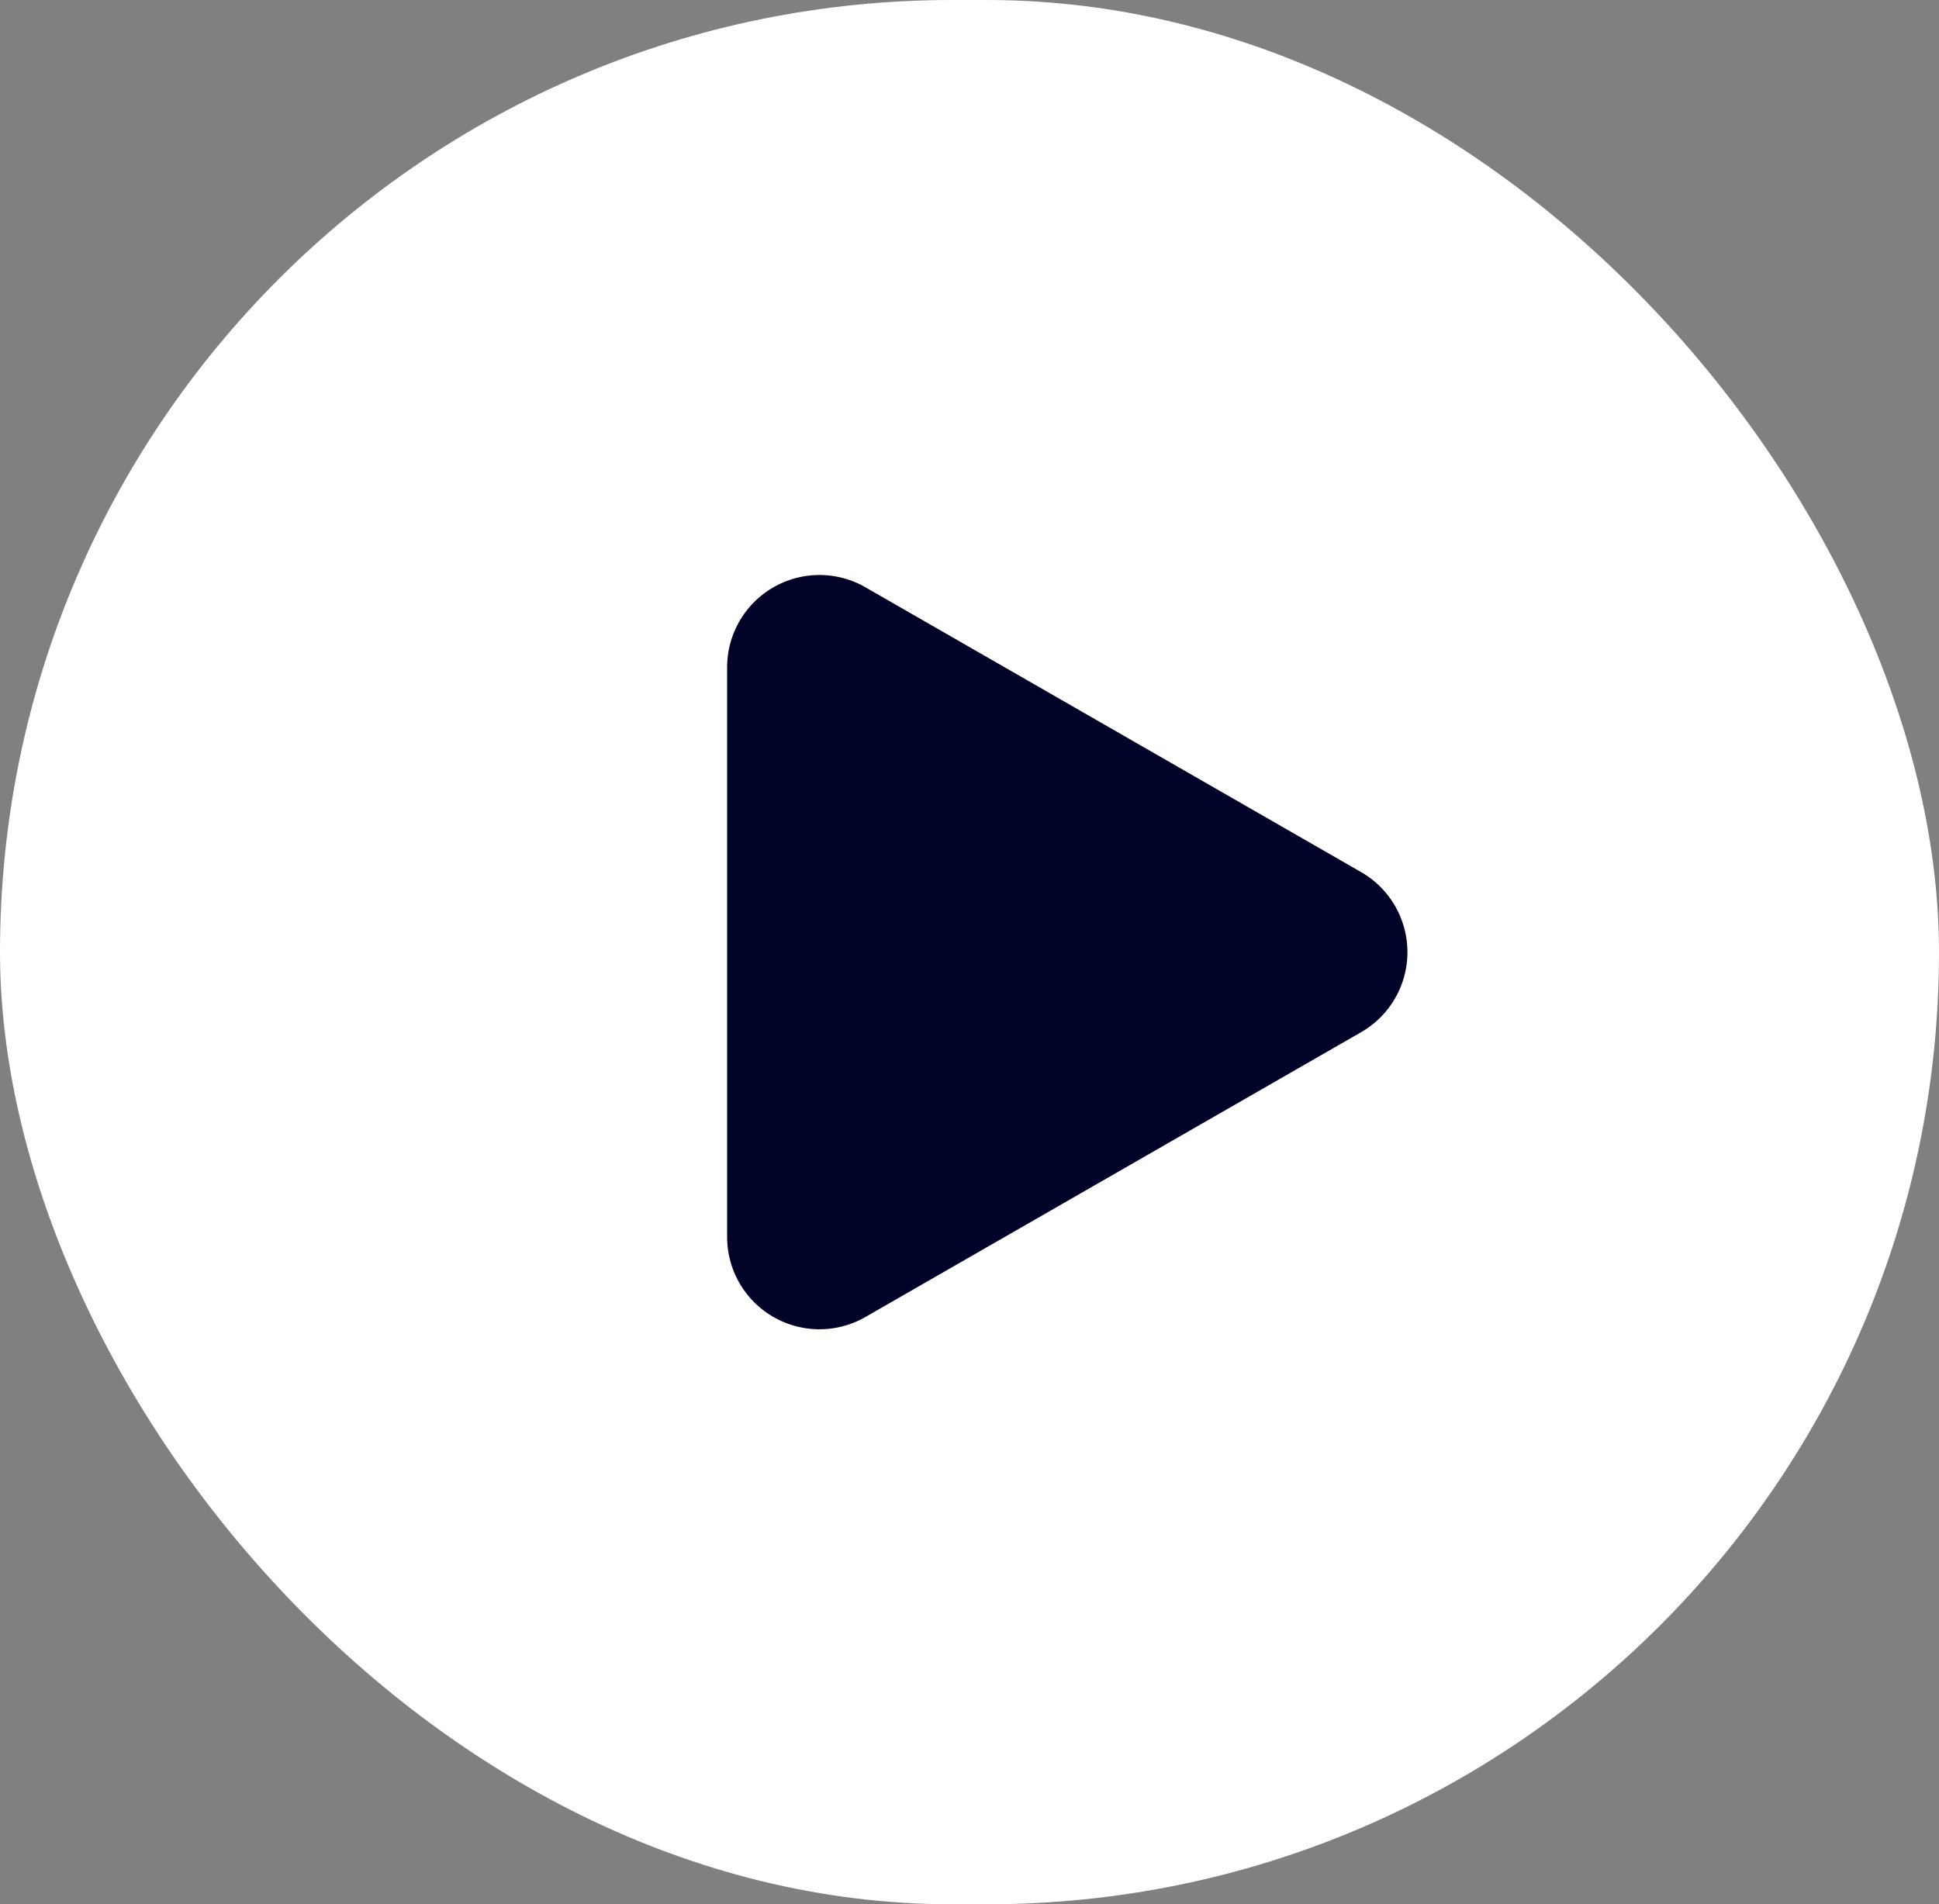
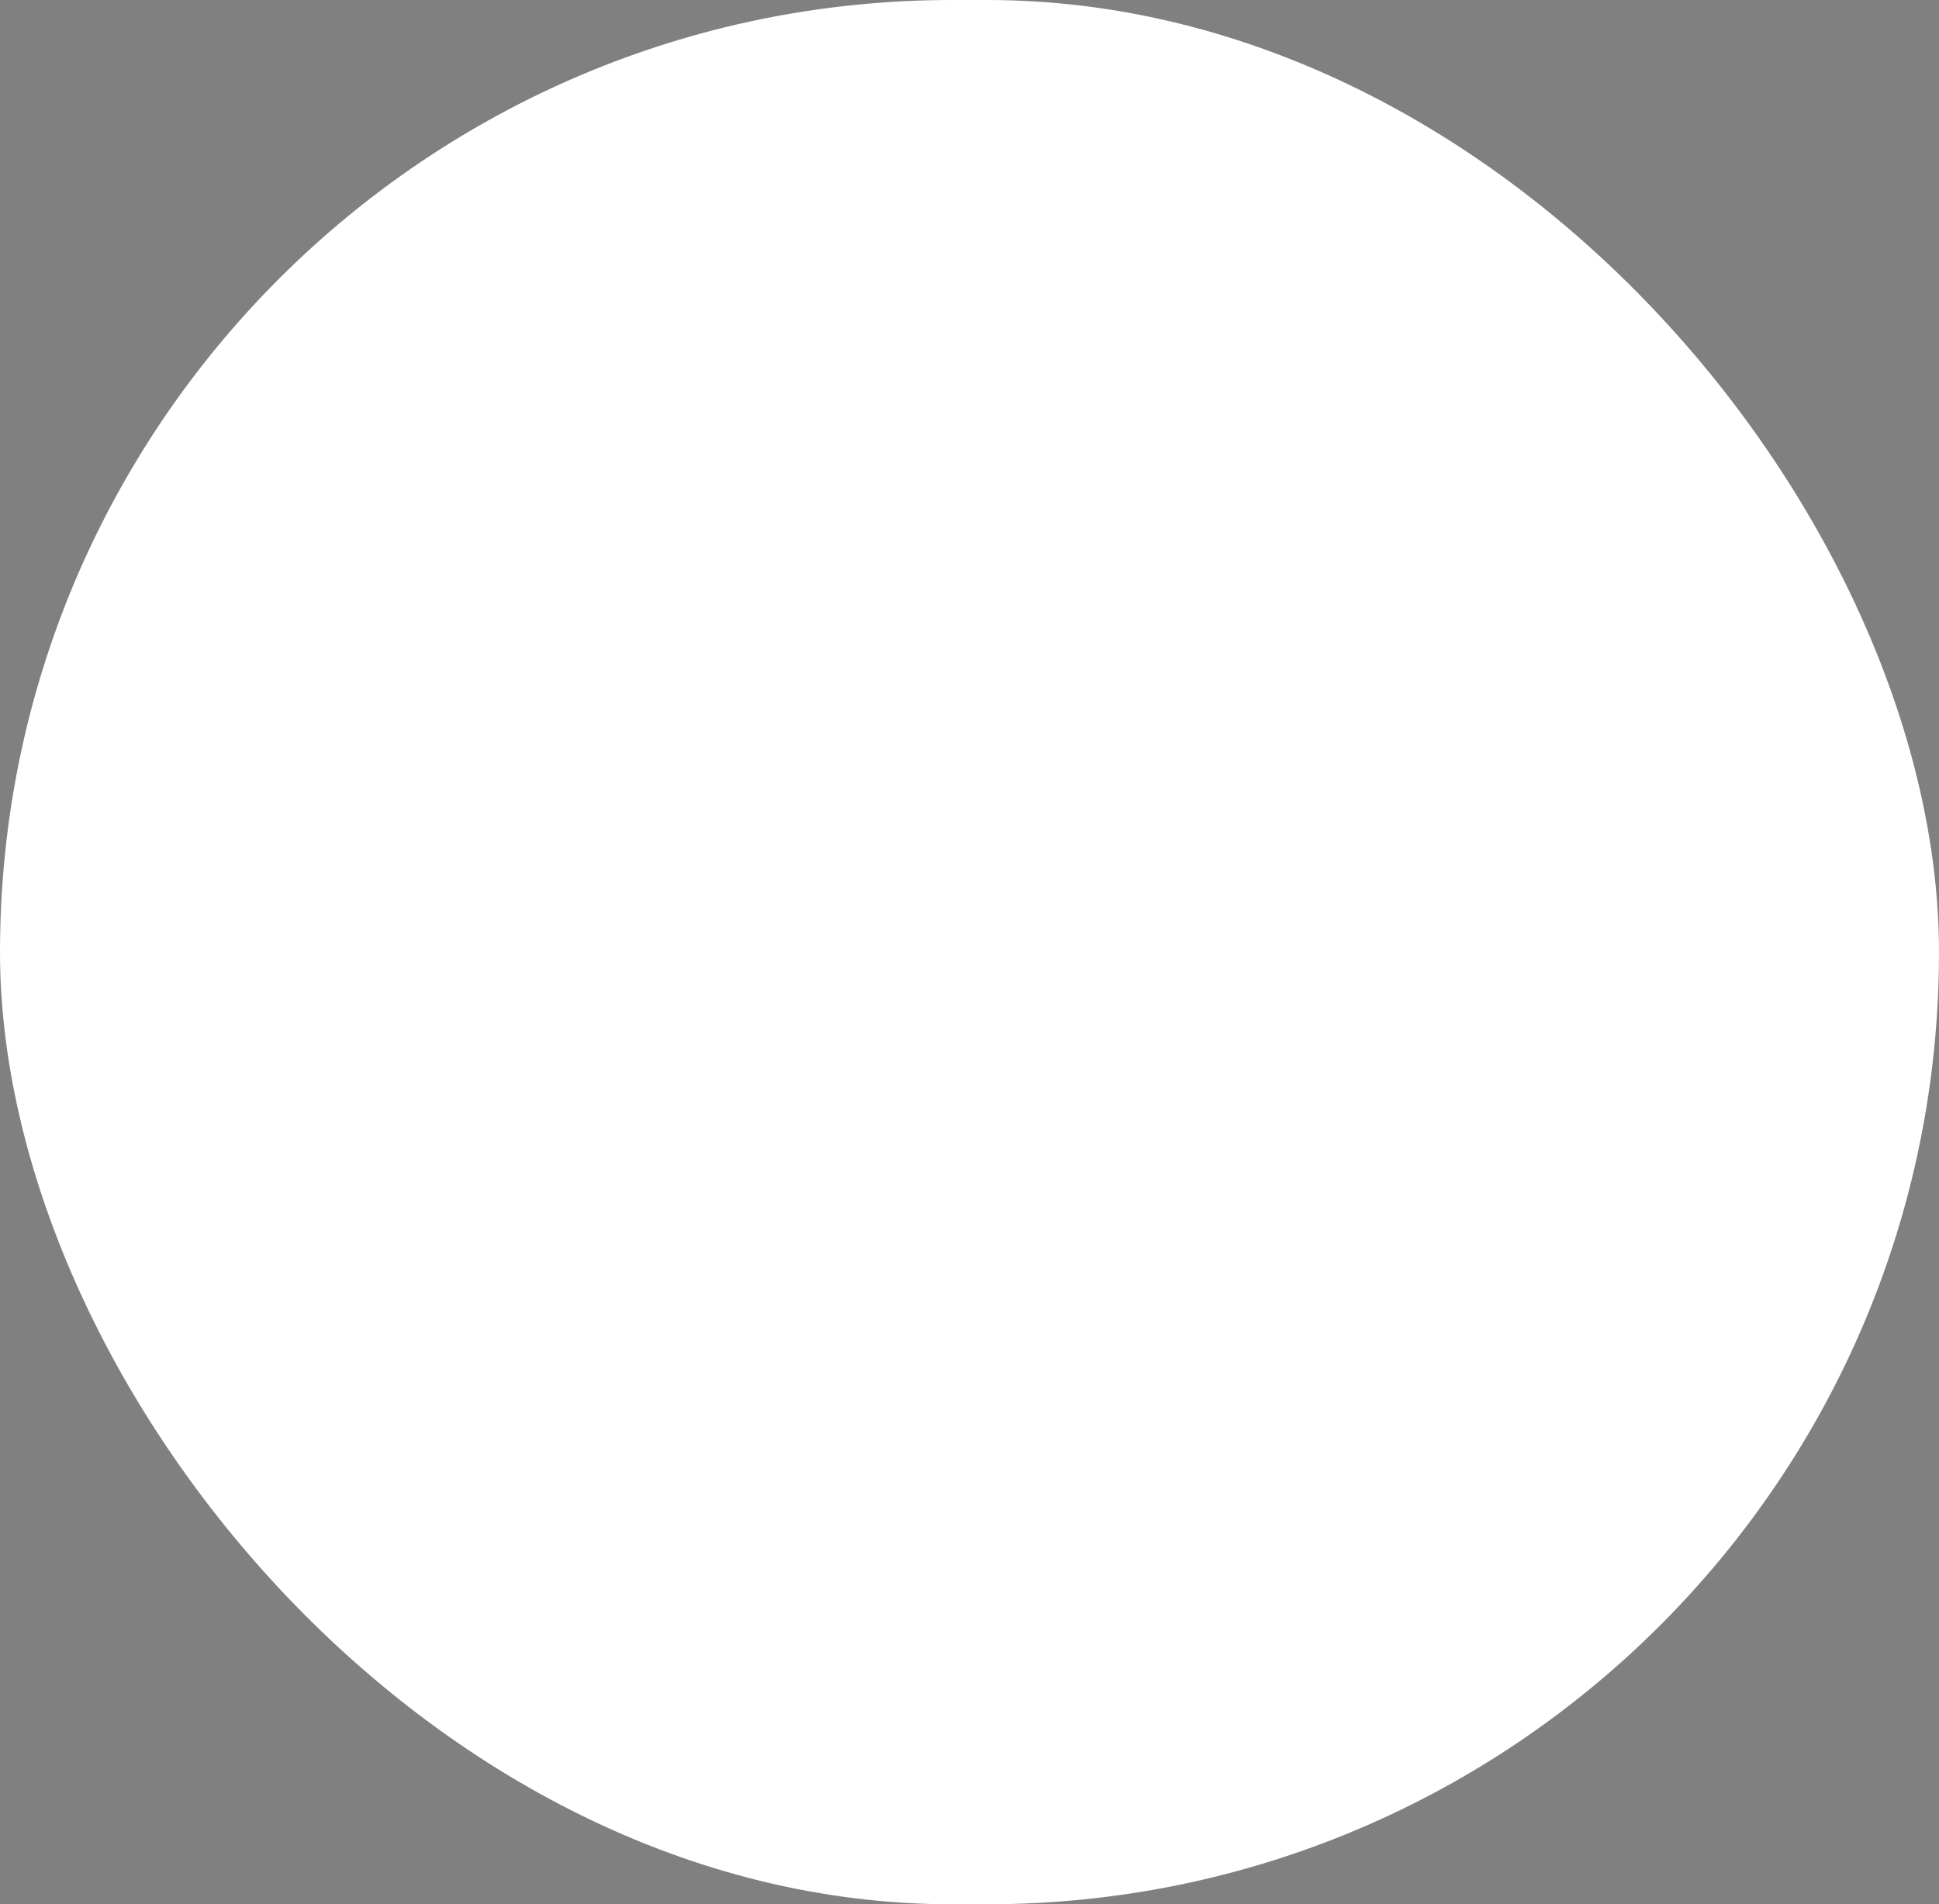
<svg xmlns="http://www.w3.org/2000/svg" width="168" height="165" viewBox="0 0 168 165">
  <rect x="0" y="0" width="168" height="165" fill="#808080" stroke="none" />
  <g id="Group_70" data-name="Group 70" transform="translate(-879 -489)">
    <rect id="Rectangle_13" data-name="Rectangle 13" width="168" height="165" rx="82.5" transform="translate(879 489)" fill="#fff" />
-     <path id="Polygon_1" data-name="Polygon 1" d="M31.564,12.071a8,8,0,0,1,13.873,0L70.113,55.014A8,8,0,0,1,63.176,67H13.824A8,8,0,0,1,6.887,55.014Z" transform="translate(1009 533) rotate(90)" fill="#020329" />
  </g>
</svg>